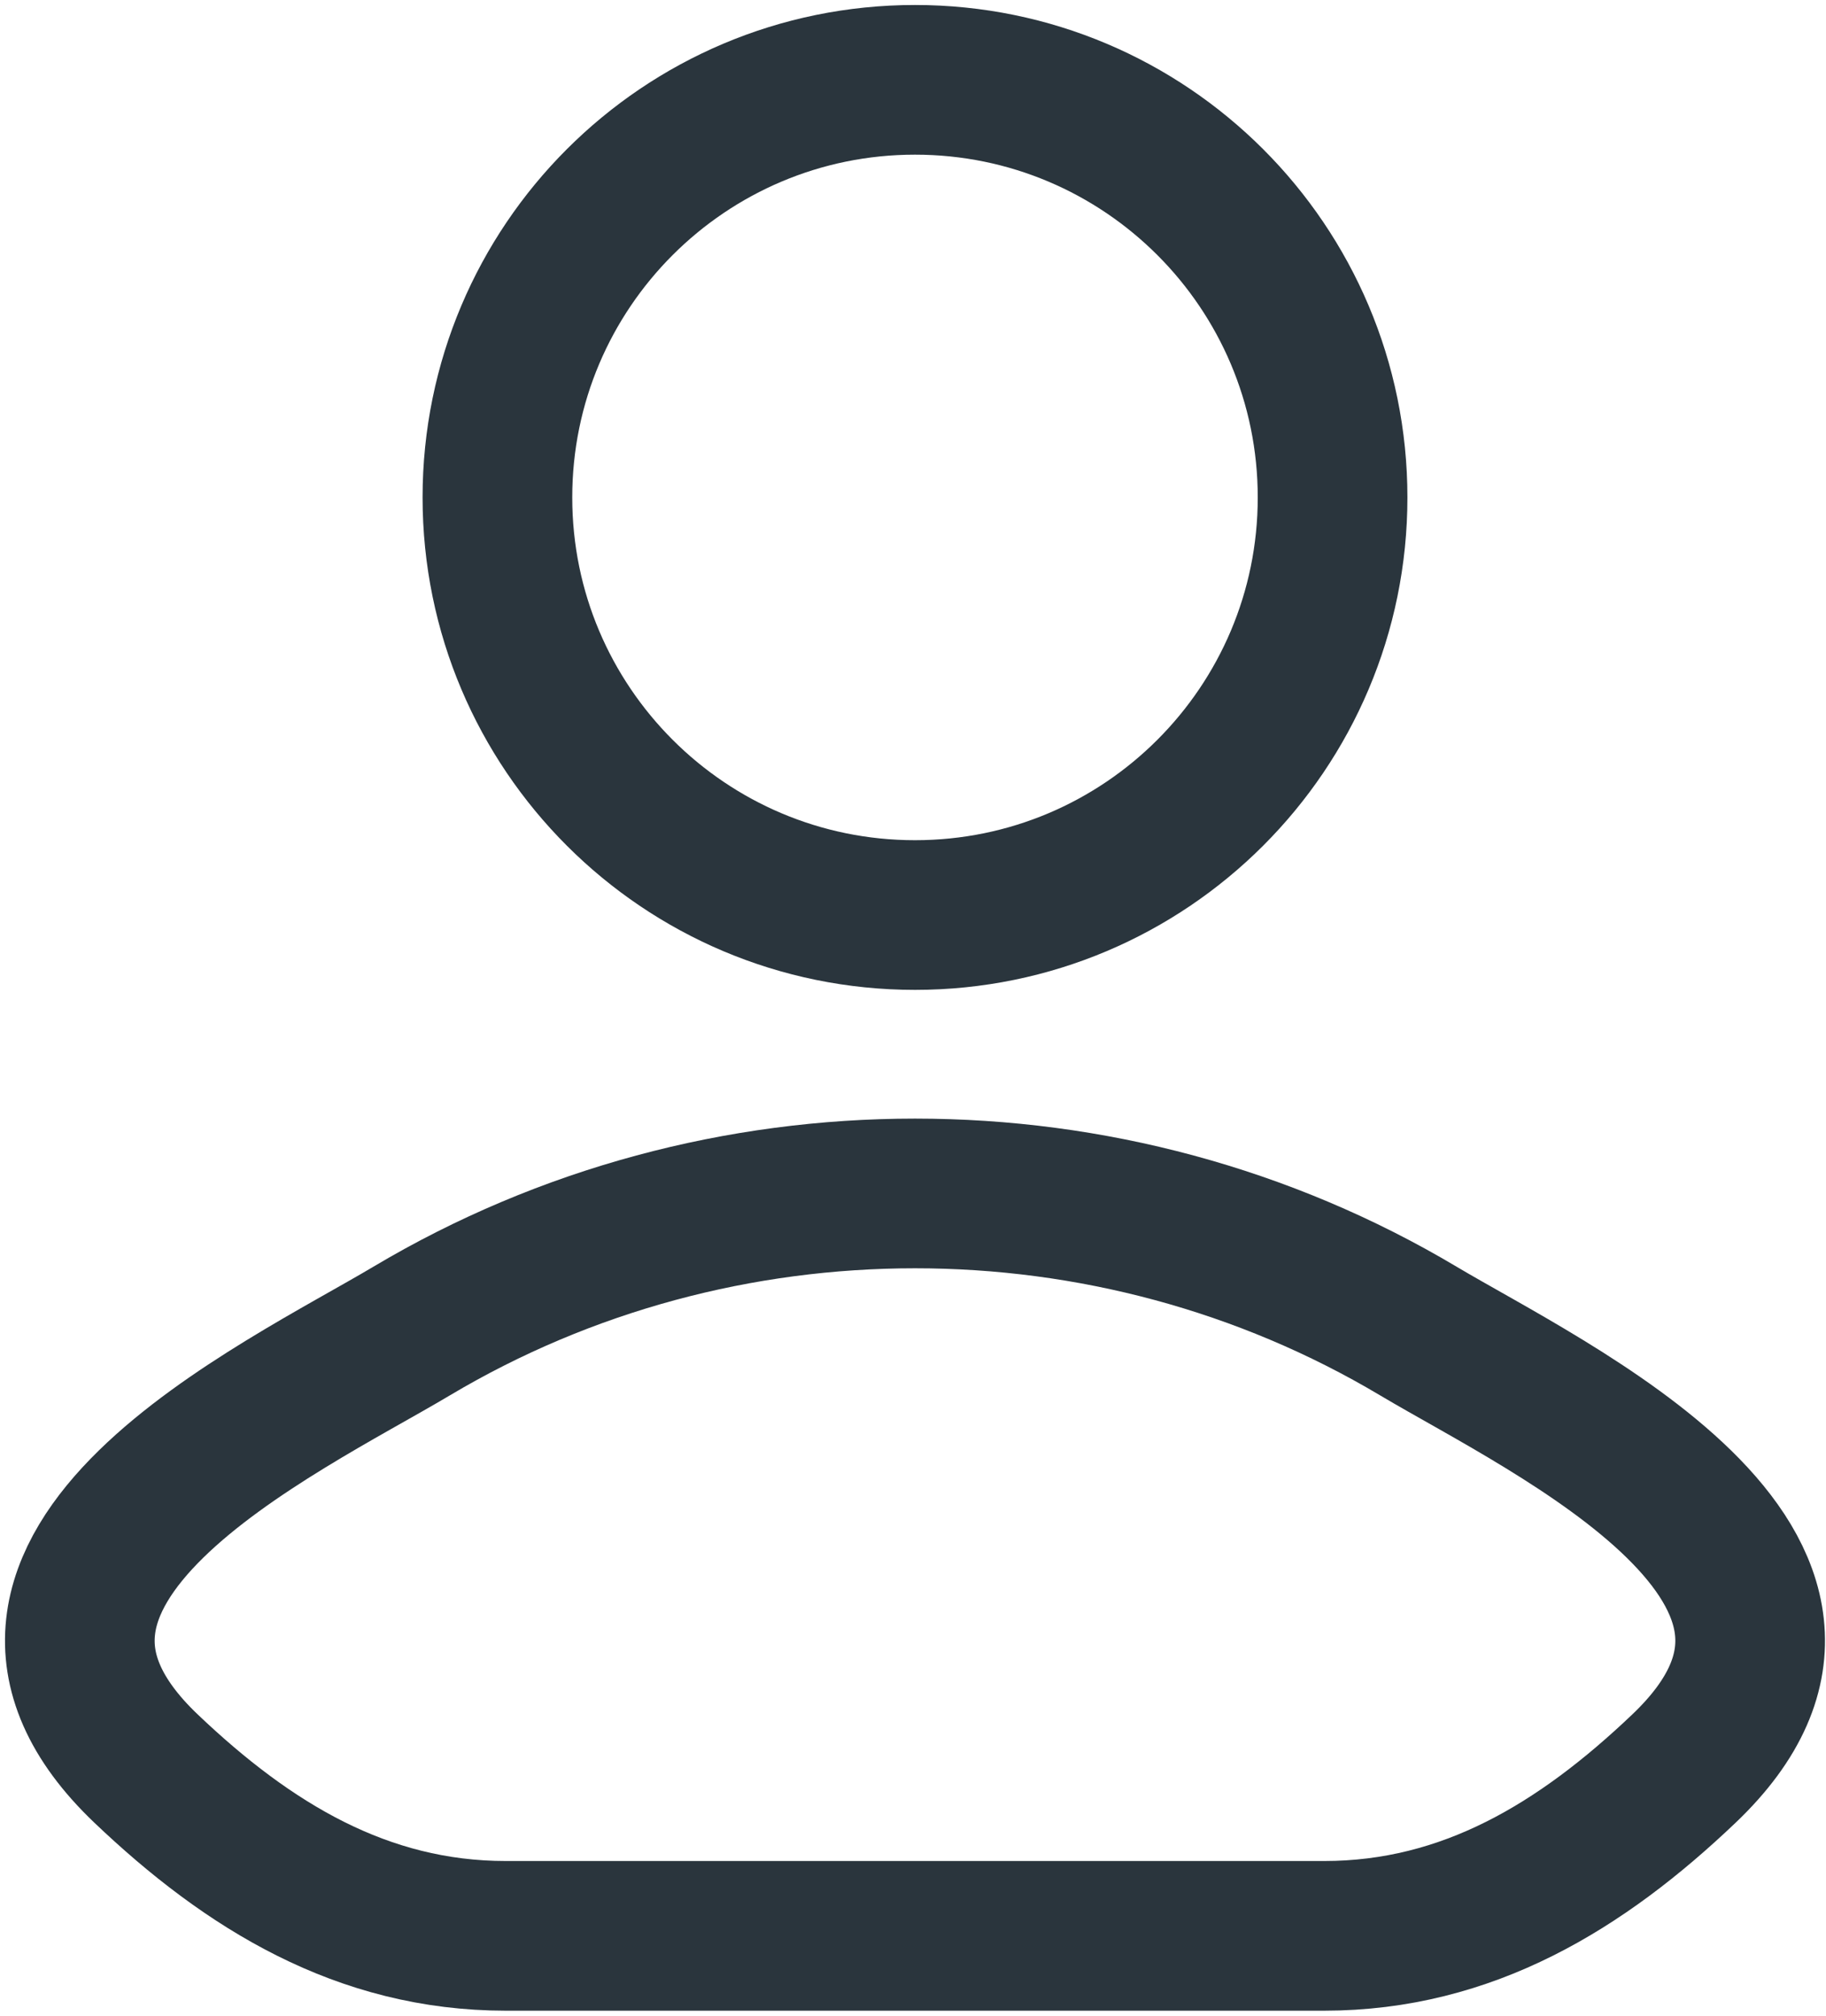
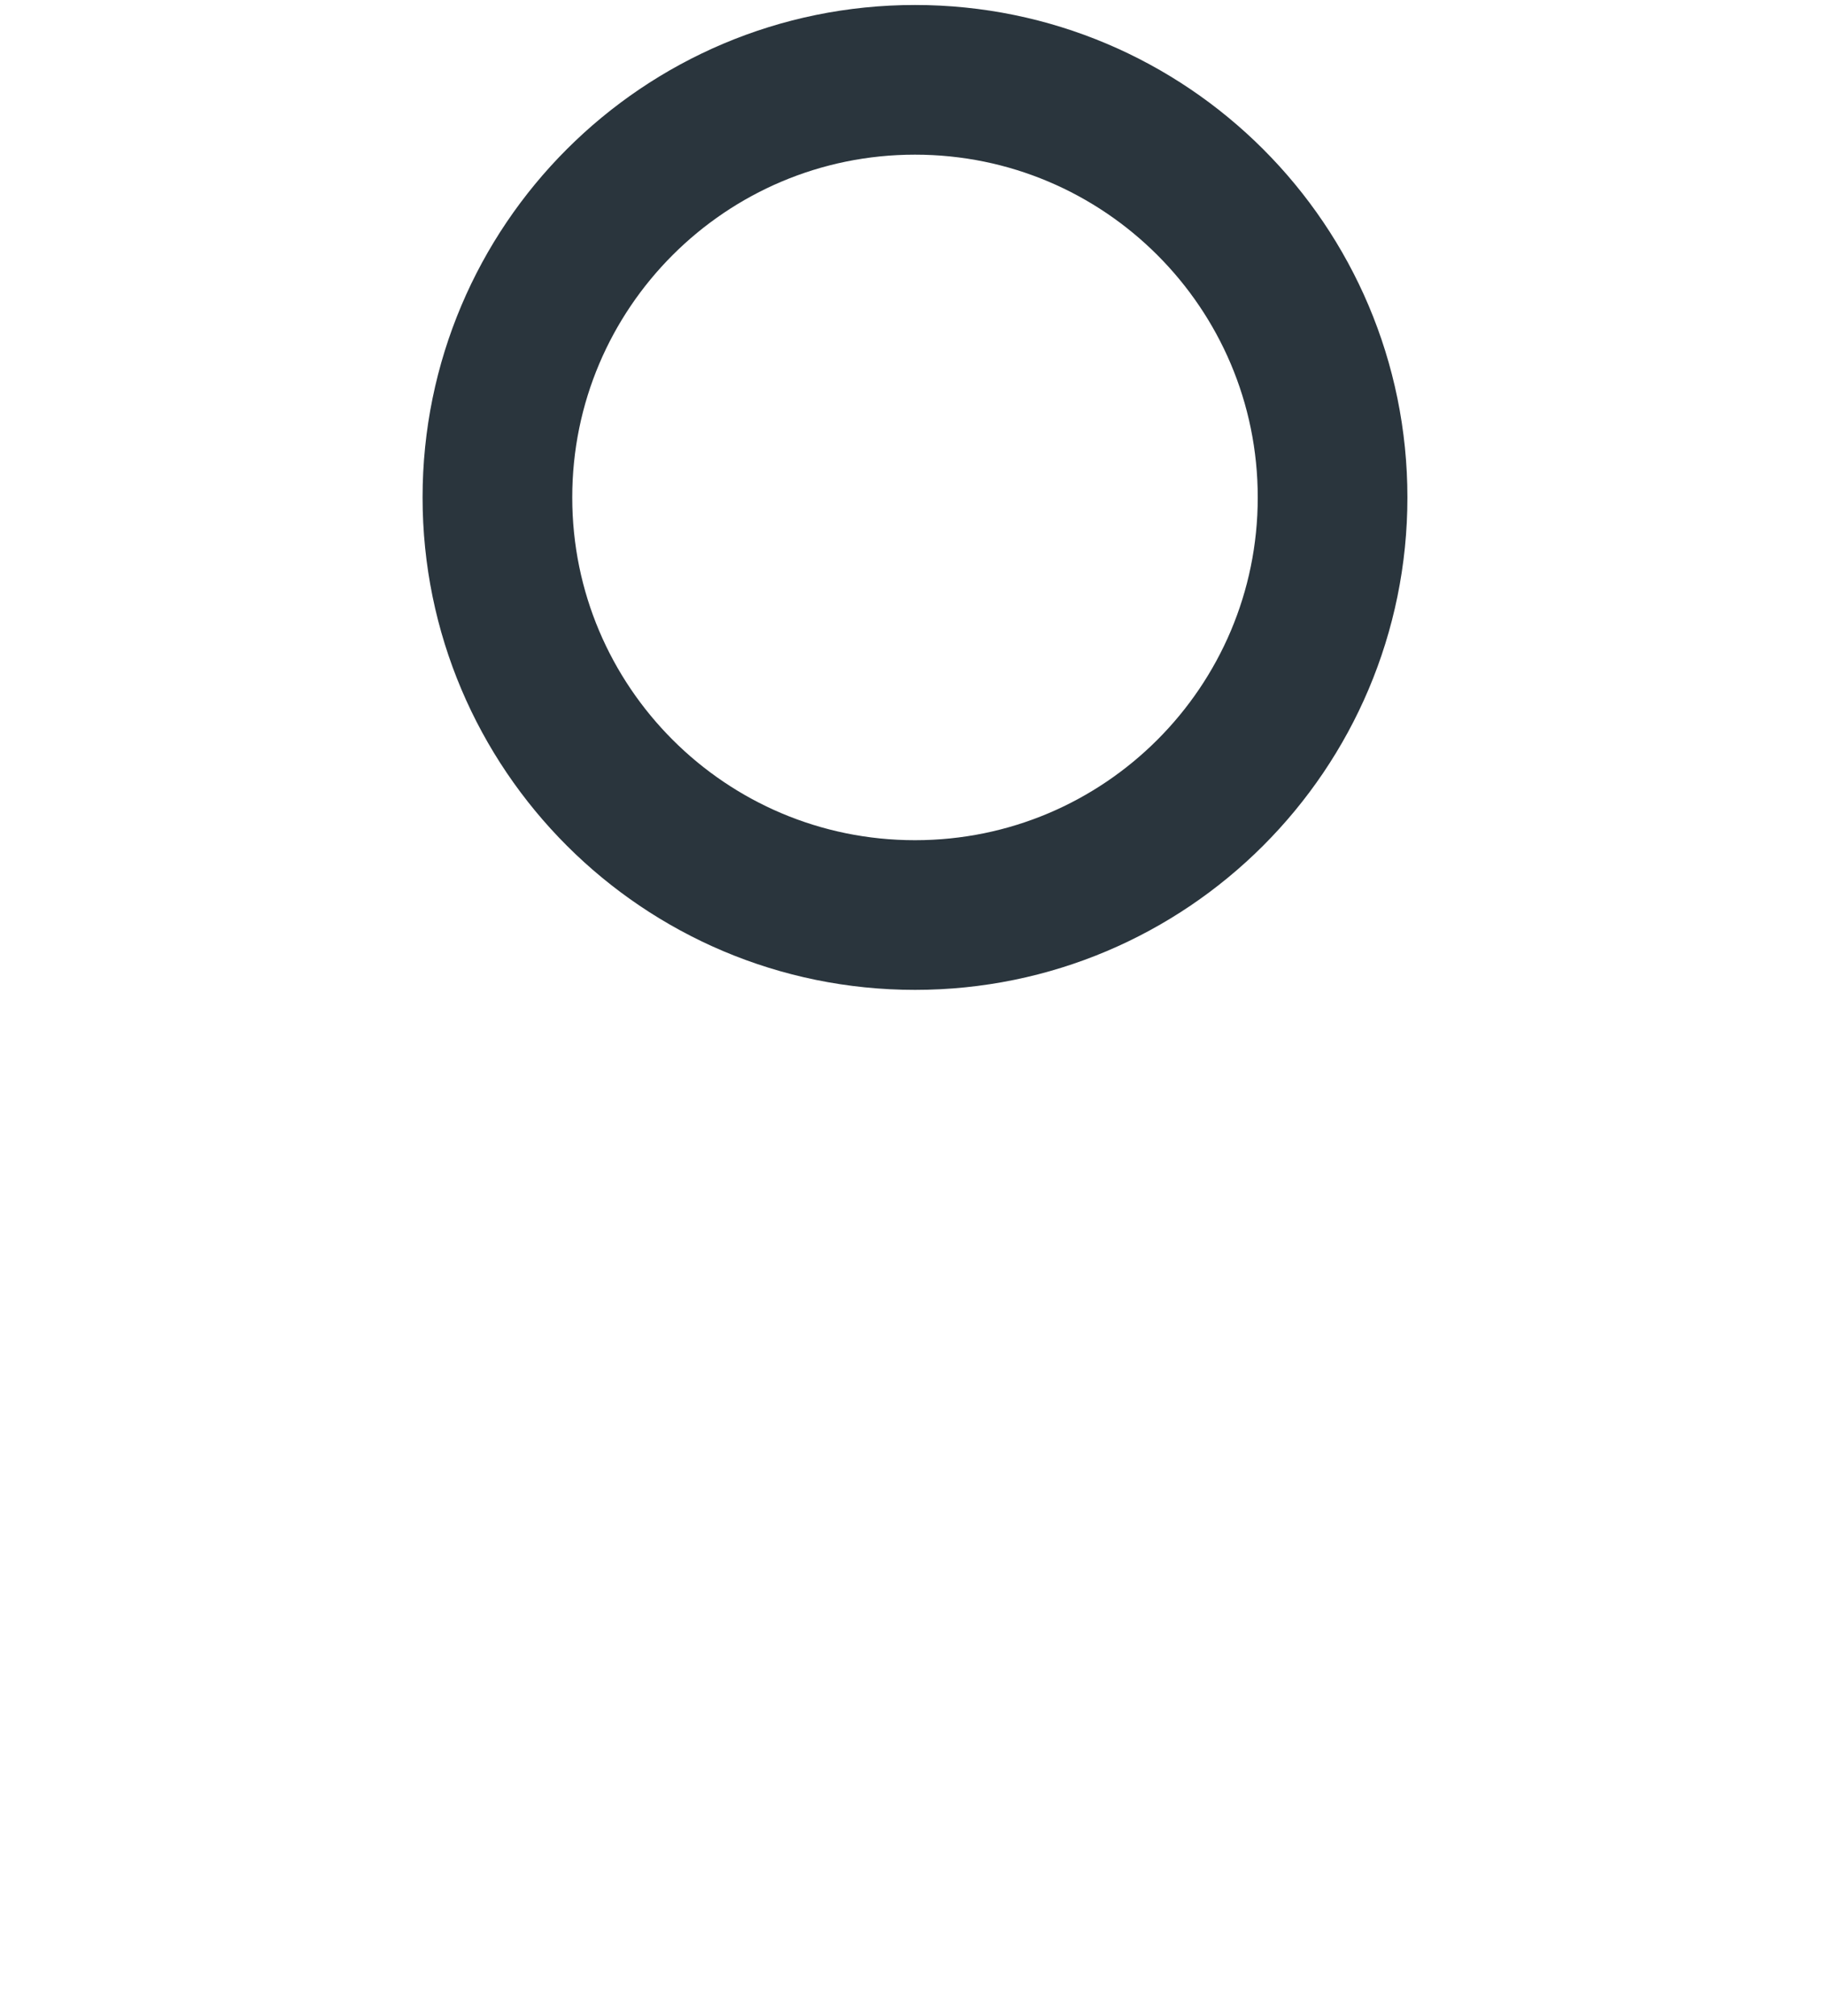
<svg xmlns="http://www.w3.org/2000/svg" width="183" height="202" viewBox="0 0 183 202" fill="none">
-   <path d="M41.271 133.379C28.114 141.213 -6.384 157.21 14.628 177.229C24.892 187.007 36.323 194 50.695 194H132.705C147.077 194 158.508 187.007 168.772 177.229C189.783 157.21 155.286 141.213 142.128 133.379C111.275 115.007 72.125 115.007 41.271 133.379Z" stroke="#2A353D" stroke-width="15" stroke-linecap="round" stroke-linejoin="round" />
  <path d="M133.55 49.85C133.55 72.963 114.813 91.7 91.7 91.7C68.587 91.7 49.85 72.963 49.85 49.85C49.85 26.737 68.587 8 91.7 8C114.813 8 133.55 26.737 133.55 49.85Z" stroke="#2A353D" stroke-width="15" />
</svg>